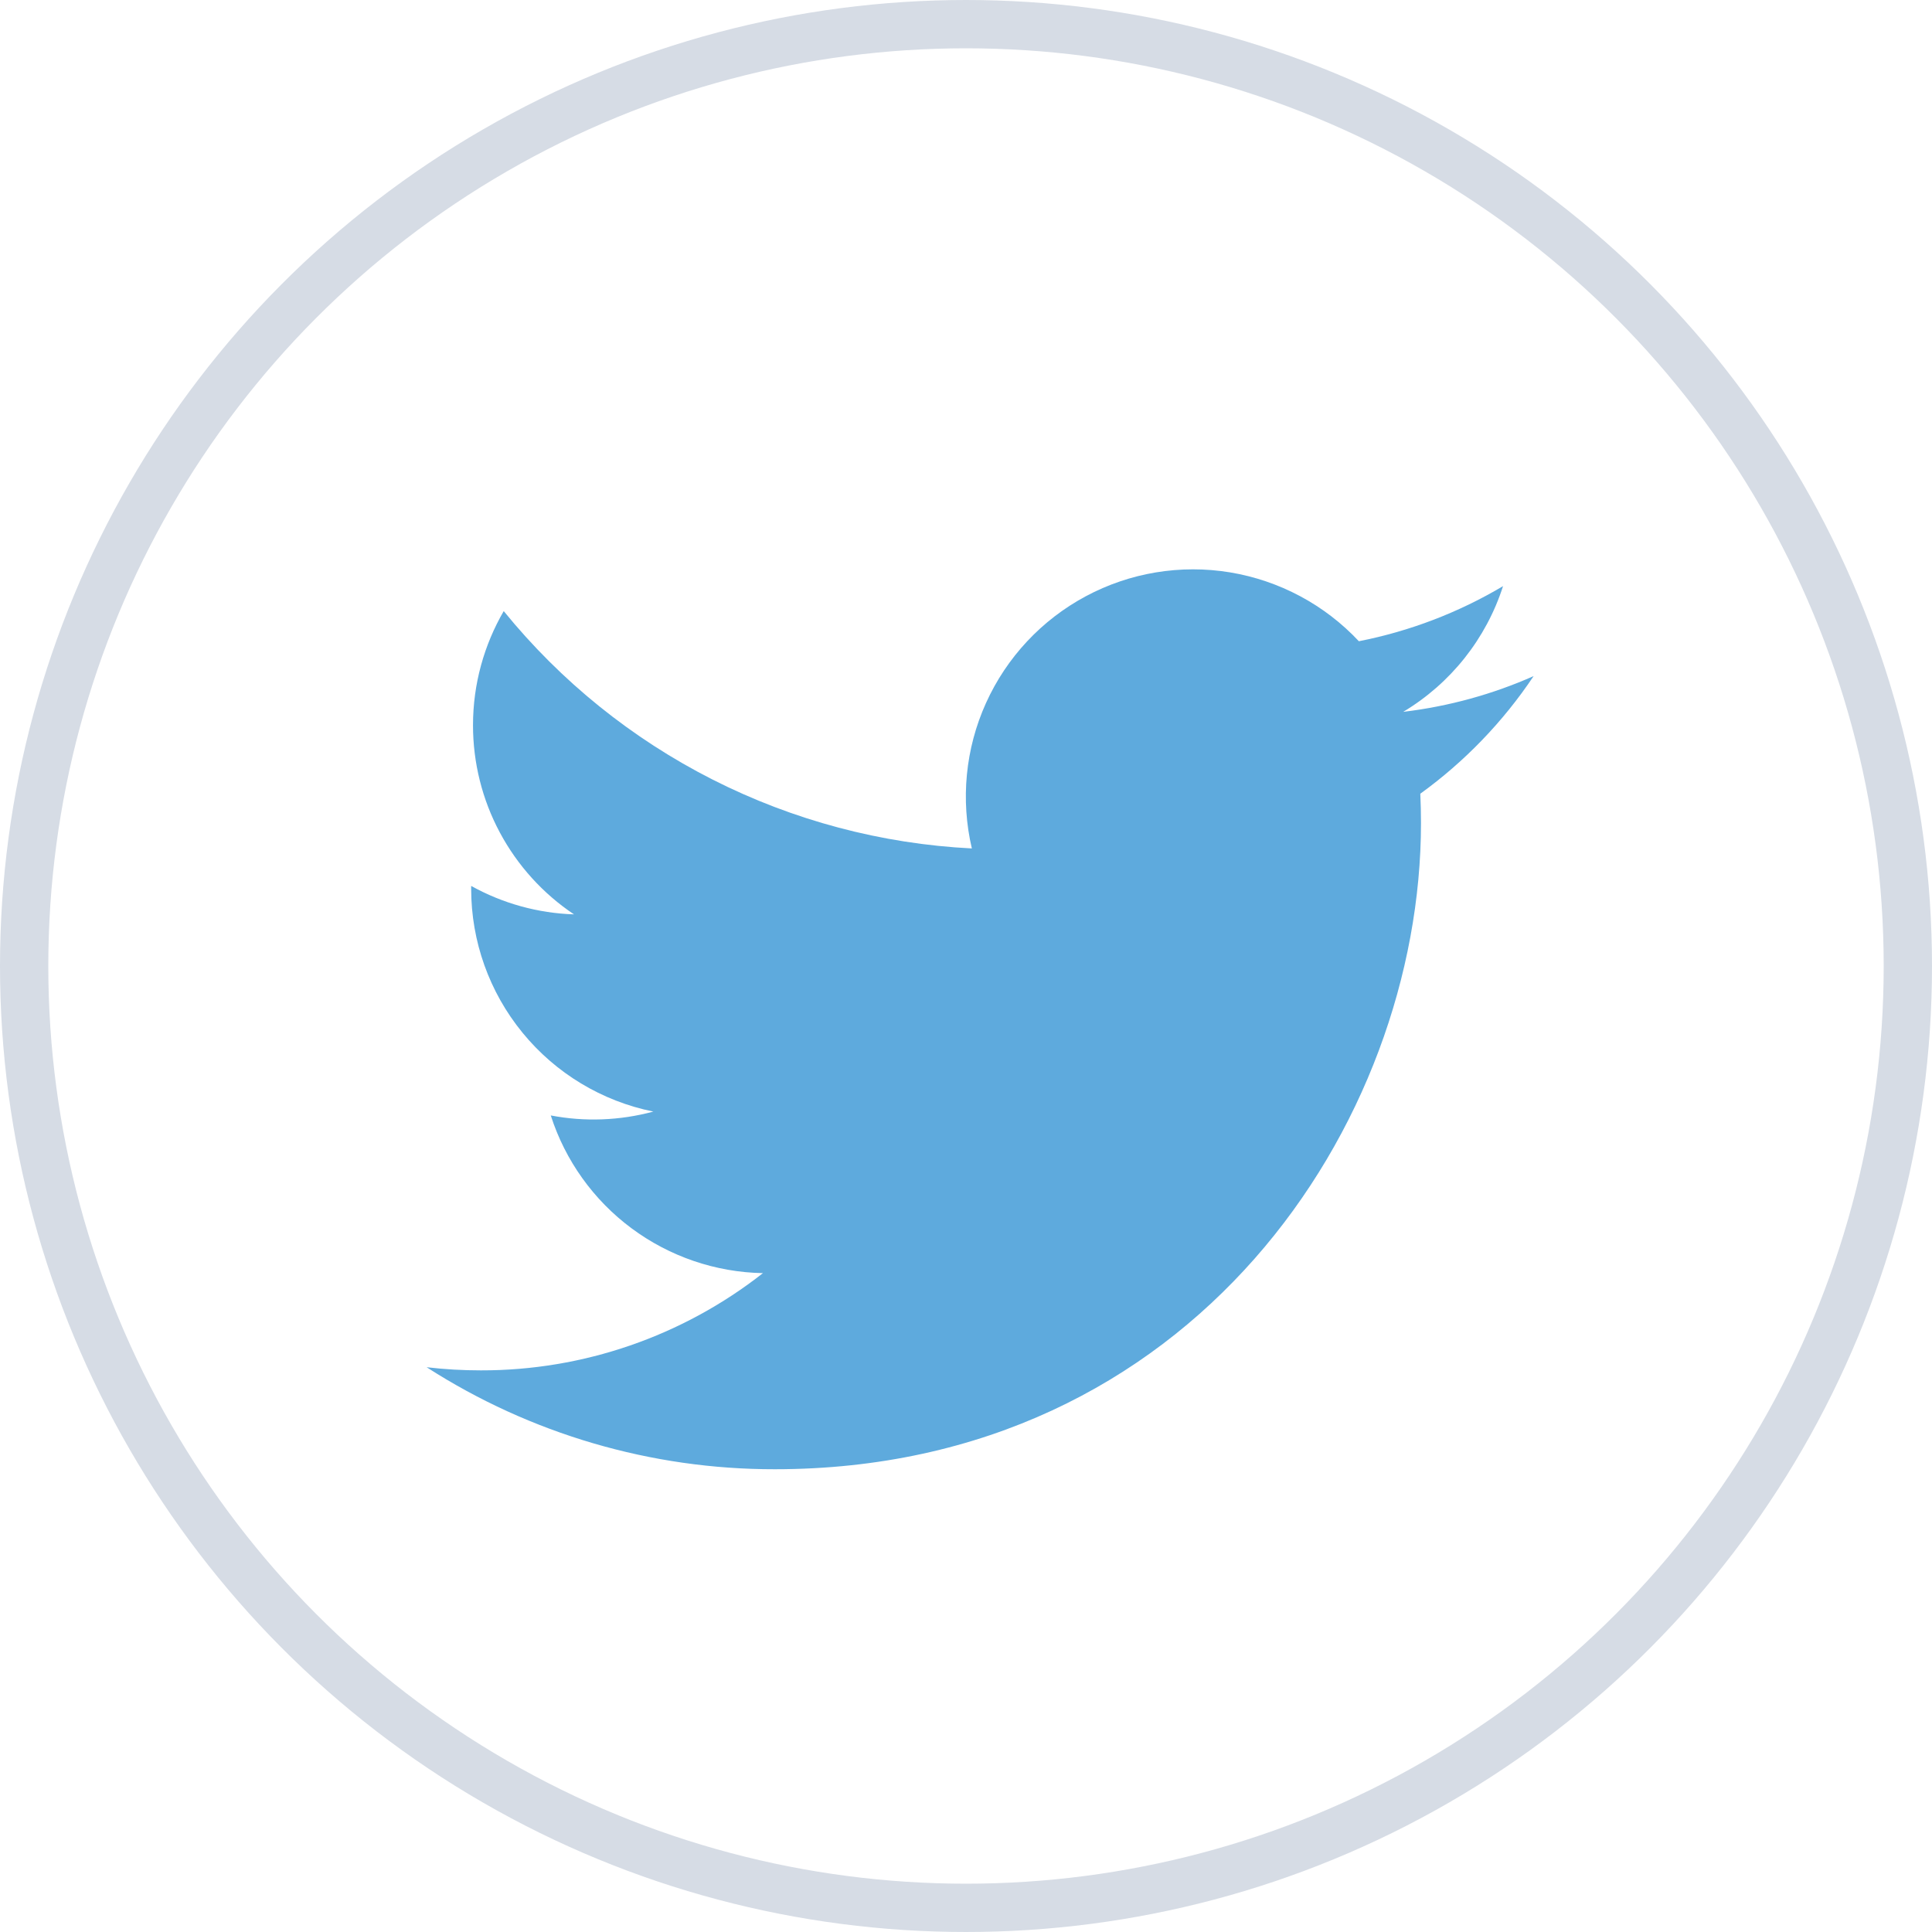
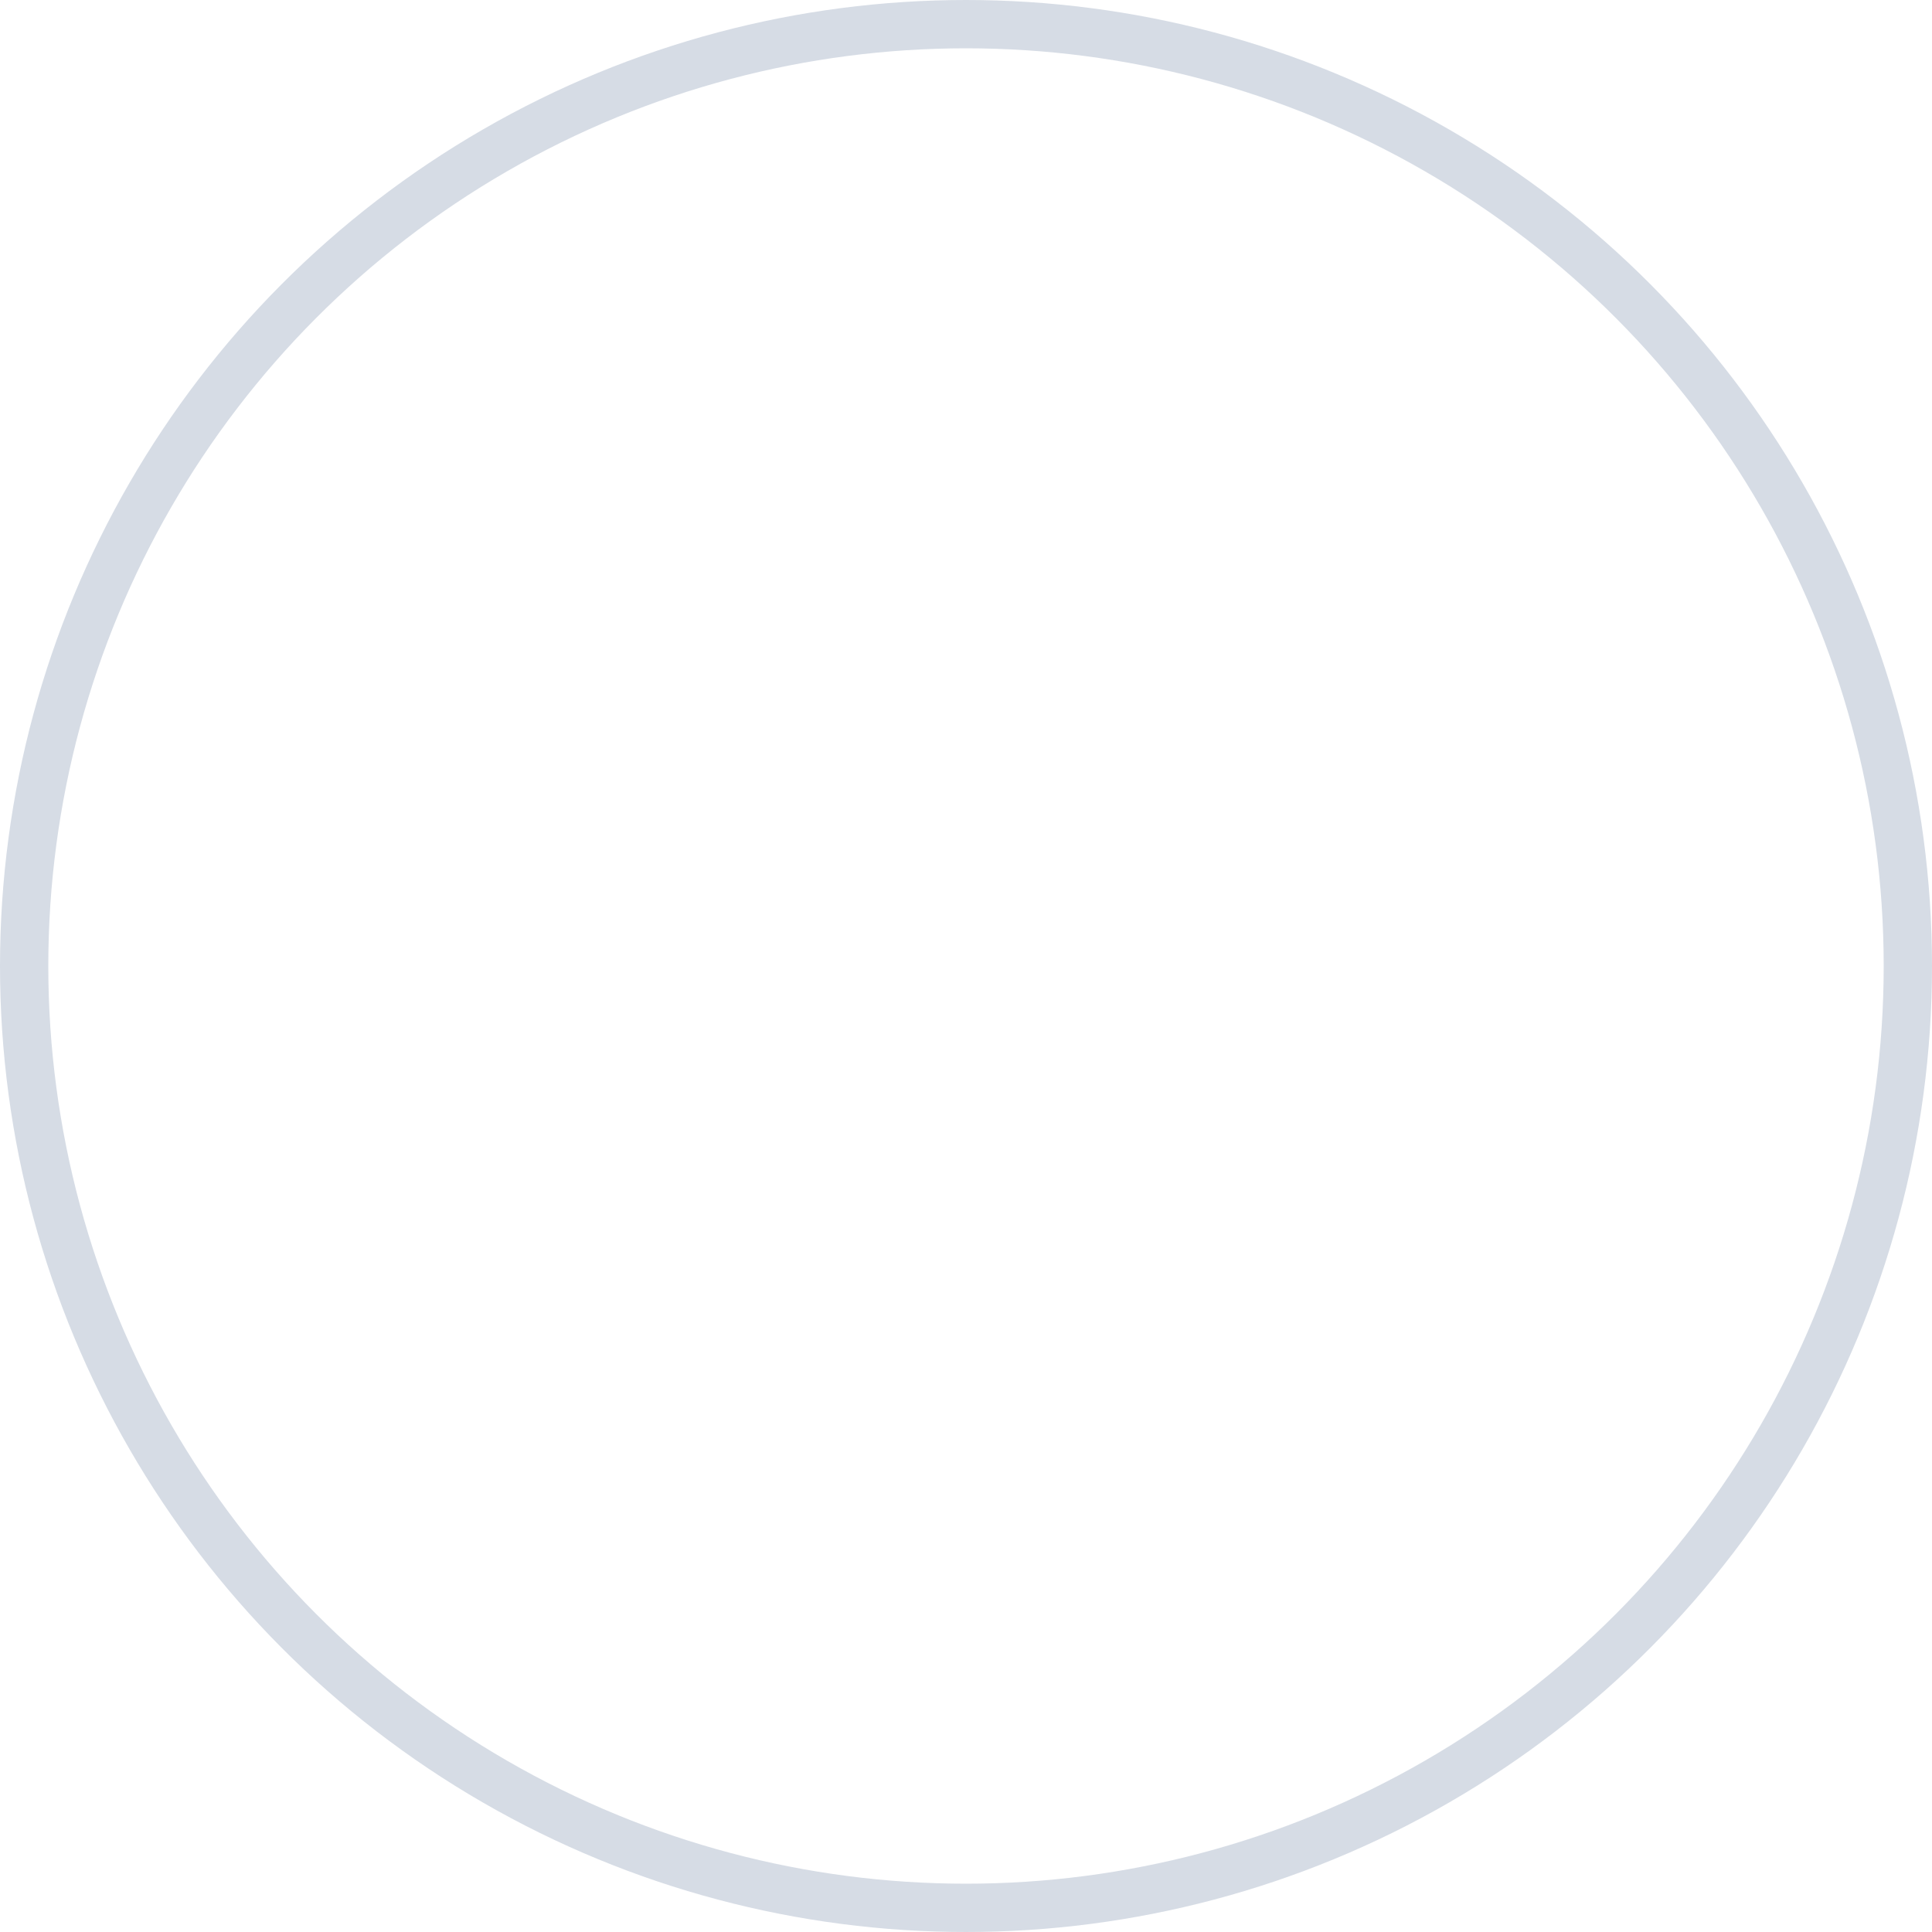
<svg xmlns="http://www.w3.org/2000/svg" width="100%" height="100%" viewBox="0 0 40 40" version="1.1" xml:space="preserve" style="fill-rule:evenodd;clip-rule:evenodd;">
  <circle cx="20" cy="20" r="19.5" style="fill:none;stroke:rgb(214,220,229);stroke-width:1px;" />
-   <path d="M31.752,13.998C30.91,14.371 30.004,14.624 29.052,14.738C30.034,14.15 30.769,13.225 31.119,12.135C30.197,12.683 29.187,13.069 28.134,13.276C27.426,12.52 26.487,12.019 25.465,11.85C24.443,11.682 23.394,11.855 22.48,12.345C21.567,12.834 20.841,13.61 20.414,14.555C19.987,15.499 19.885,16.557 20.121,17.566C18.251,17.472 16.422,16.986 14.753,16.14C13.083,15.293 11.61,14.105 10.429,12.652C10.025,13.349 9.793,14.156 9.793,15.016C9.793,15.79 9.983,16.553 10.348,17.235C10.713,17.918 11.241,18.501 11.884,18.931C11.138,18.907 10.408,18.705 9.755,18.342L9.755,18.403C9.755,19.488 10.13,20.541 10.818,21.381C11.505,22.222 12.463,22.799 13.527,23.014C12.834,23.201 12.108,23.229 11.403,23.094C11.703,24.029 12.288,24.846 13.076,25.431C13.864,26.016 14.815,26.341 15.796,26.359C14.13,27.666 12.073,28.376 9.956,28.372C9.58,28.372 9.206,28.351 8.833,28.307C10.983,29.689 13.485,30.422 16.04,30.419C24.691,30.419 29.42,23.255 29.42,17.041C29.42,16.839 29.415,16.635 29.406,16.433C30.325,15.768 31.119,14.944 31.75,14.001L31.752,13.998Z" style="fill:rgb(94,170,221);fill-rule:nonzero;" />
</svg>